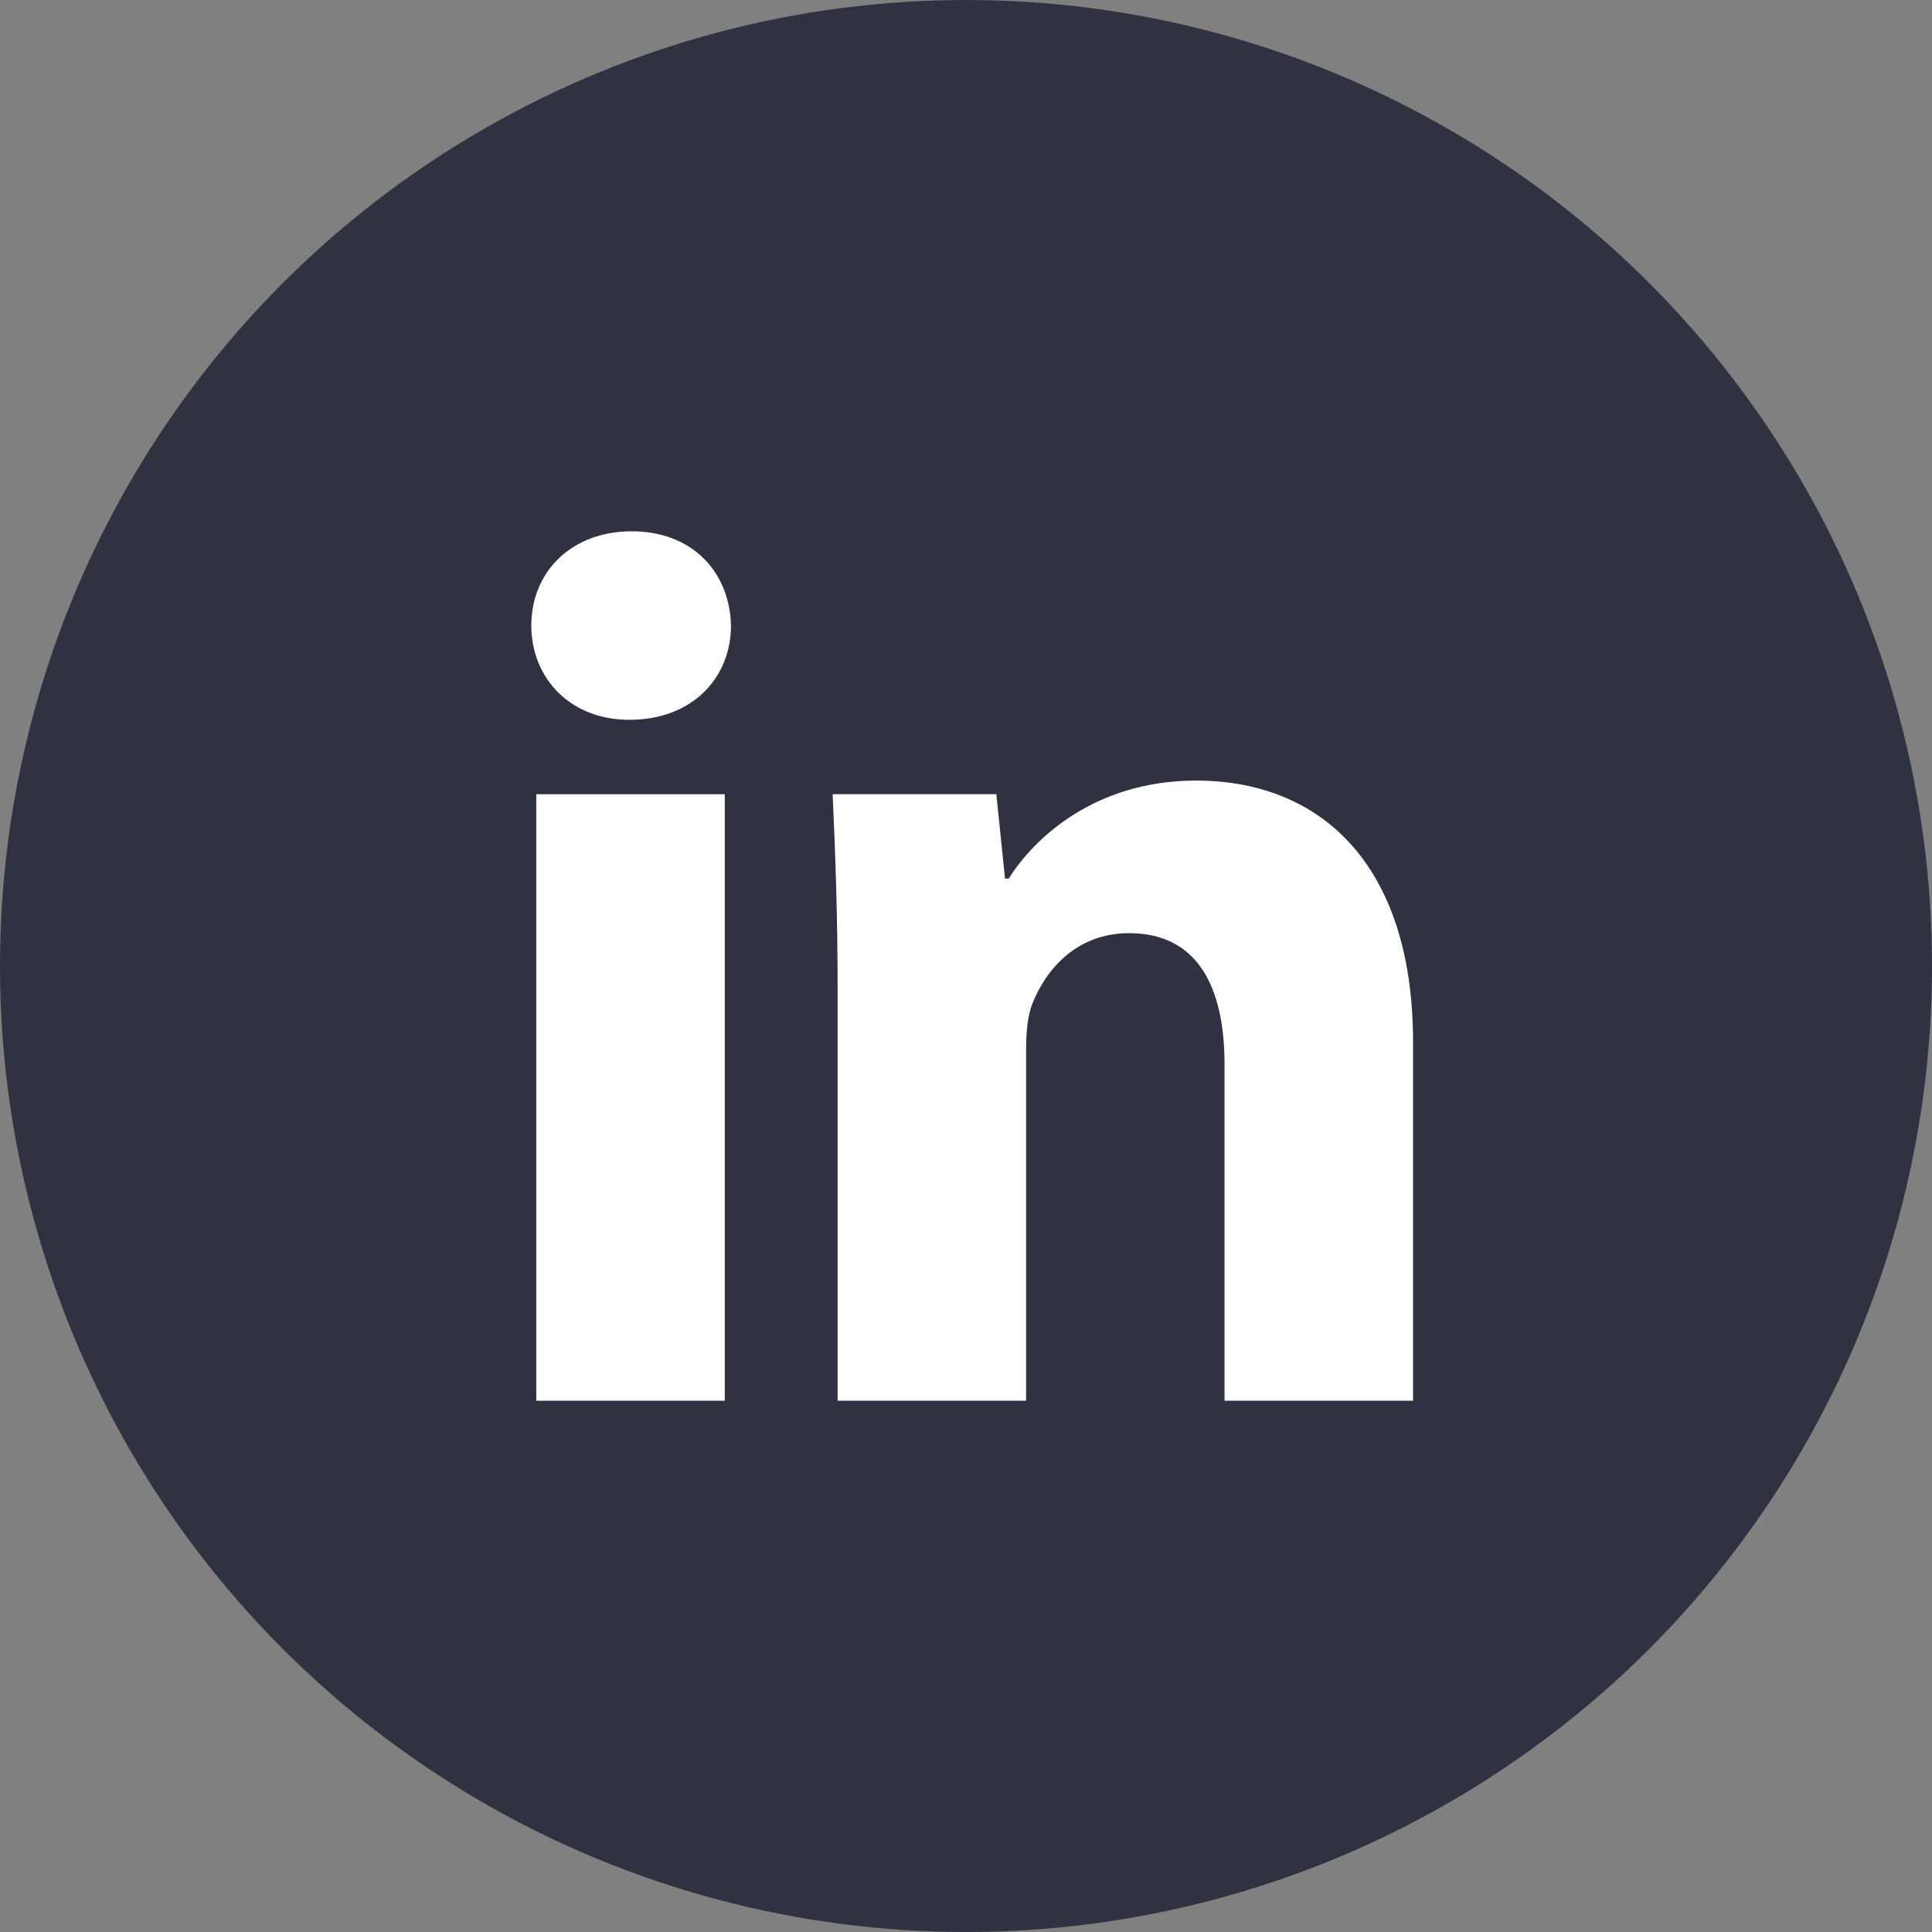
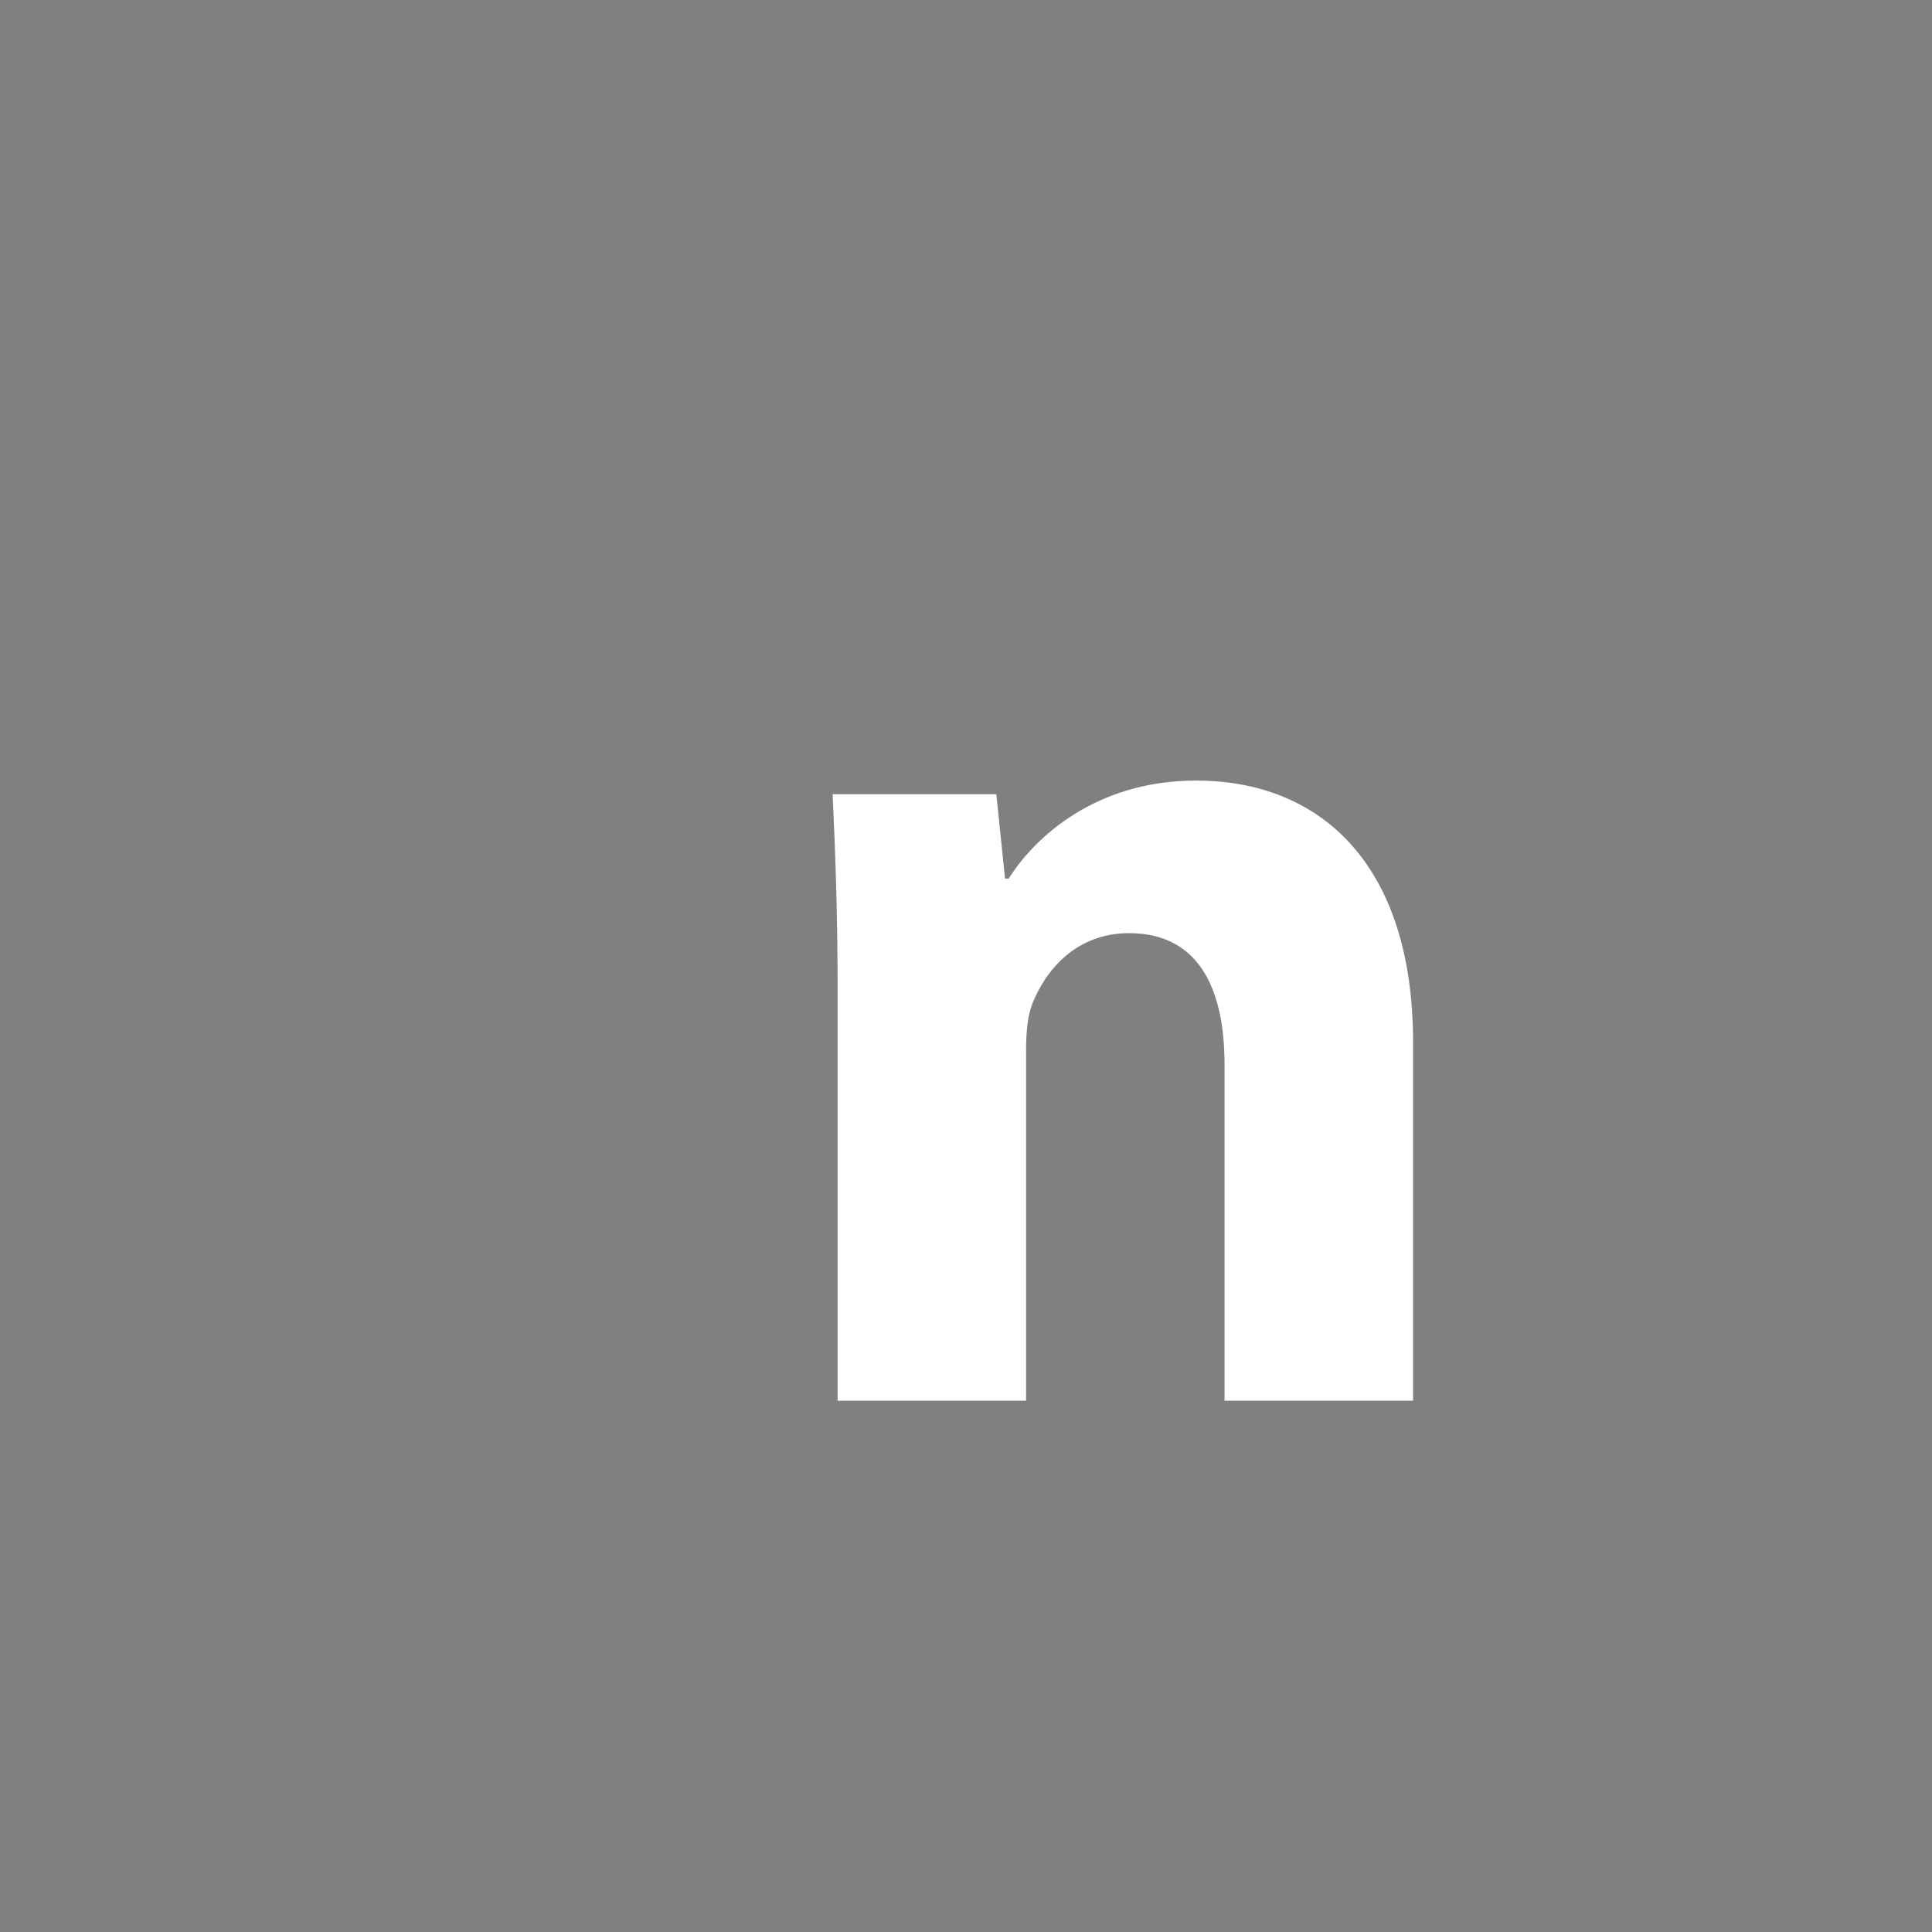
<svg xmlns="http://www.w3.org/2000/svg" width="40px" height="40px" viewBox="0 0 40 40" version="1.1">
  <rect x="0" y="0" width="40" height="40" fill="#808080" stroke="none" />
  <title>Icons / Socials / Linkedin</title>
  <g id="T06-SuccessStories" stroke="none" stroke-width="1" fill="none" fill-rule="evenodd">
    <g id="T06-SuccessStory_A" transform="translate(-120, -663)">
      <g id="Group-2" transform="translate(120, 639)">
        <g id="Group" transform="translate(0, 24)">
-           <circle id="Oval" fill="#313241" cx="20" cy="20" r="20" />
          <g id="Group-4" transform="translate(11, 11)" fill="#FFFFFF">
-             <path d="M0.103,18 L4.006,18 L4.006,5.444 L0.103,5.444 L0.103,18 Z M4.134,1.951 C4.134,3.03 3.338,3.903 2.028,3.903 C0.796,3.903 0,3.03 0,1.951 C0,0.847 0.822,0 2.08,0 C3.338,0 4.108,0.847 4.134,1.951 L4.134,1.951 Z" id="Fill-1" />
            <path d="M6.342,9.449 C6.342,7.883 6.29,6.574 6.239,5.443 L9.628,5.443 L9.808,7.19 L9.885,7.19 C10.399,6.368 11.657,5.161 13.763,5.161 C16.33,5.161 18.256,6.882 18.256,10.579 L18.256,18 L14.353,18 L14.353,11.041 C14.353,9.424 13.788,8.32 12.376,8.32 C11.297,8.32 10.656,9.064 10.373,9.783 C10.27,10.04 10.244,10.399 10.244,10.759 L10.244,18 L6.342,18 L6.342,9.449 Z" id="Fill-3" />
          </g>
        </g>
      </g>
    </g>
  </g>
</svg>